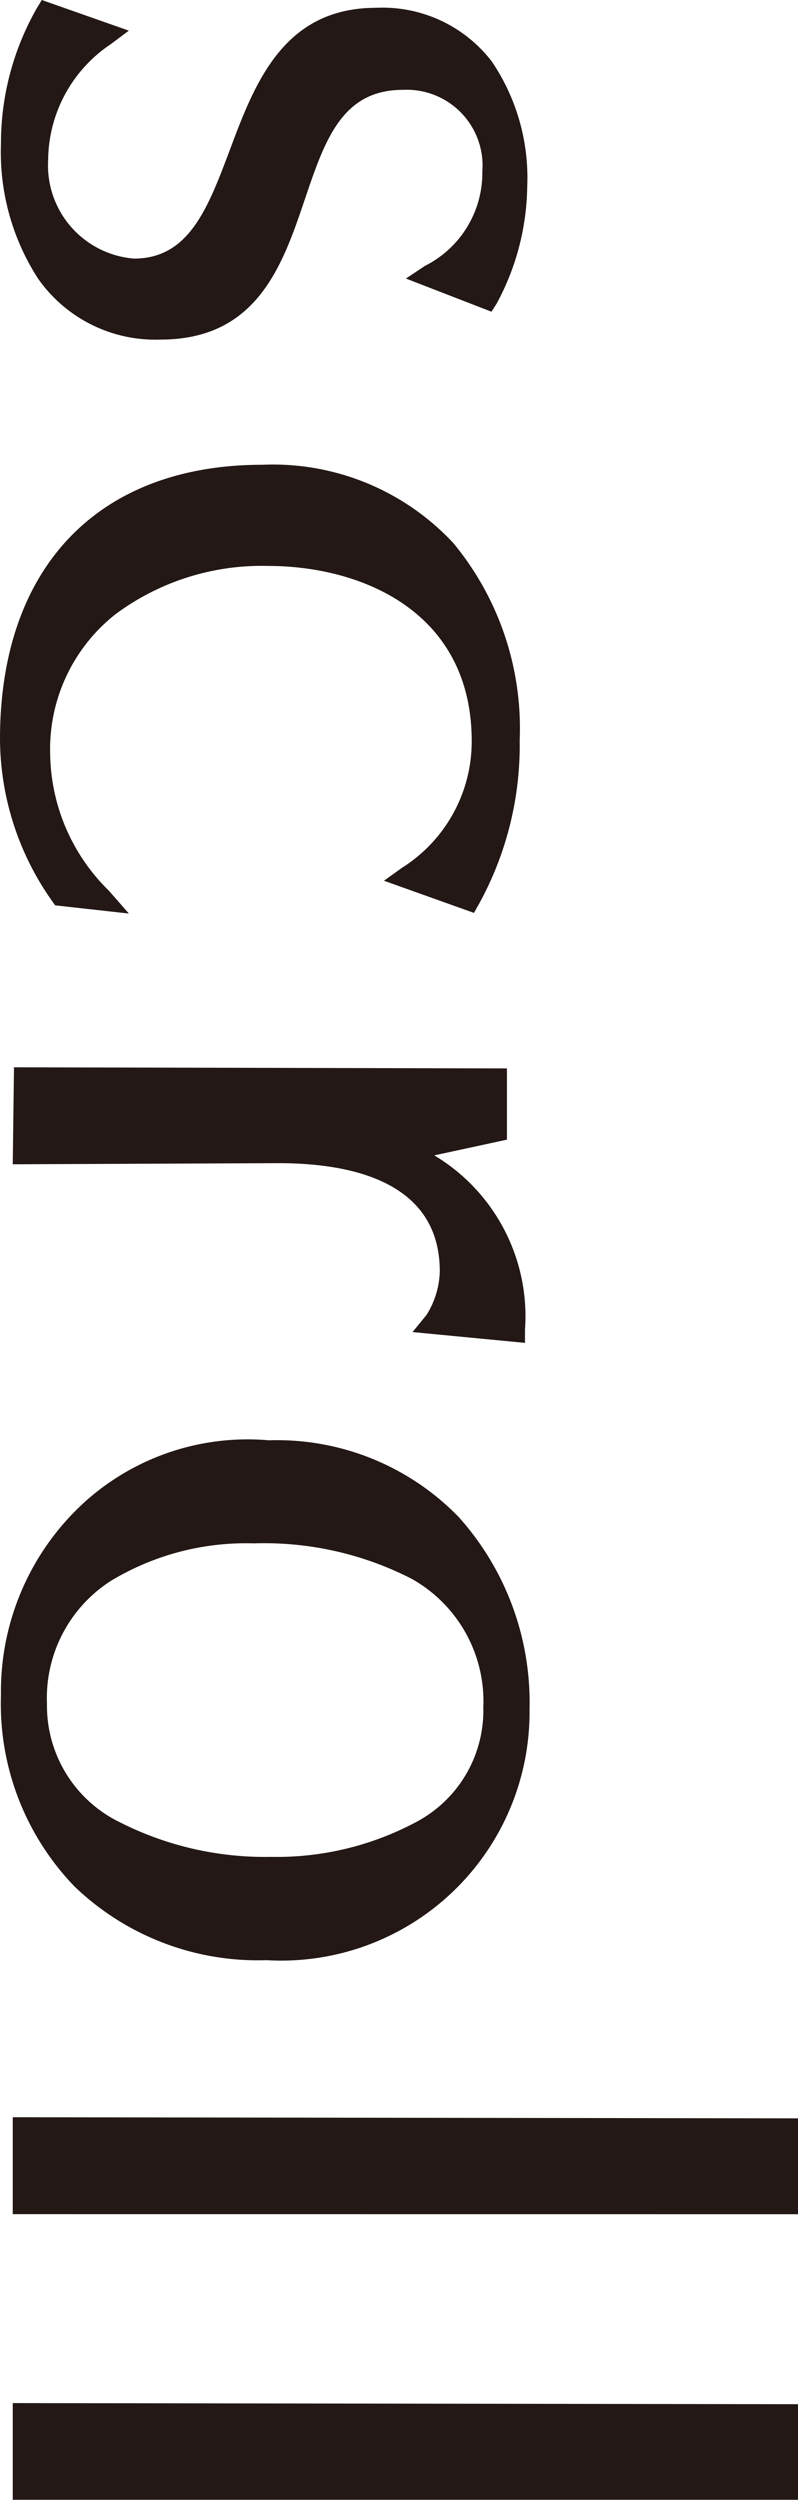
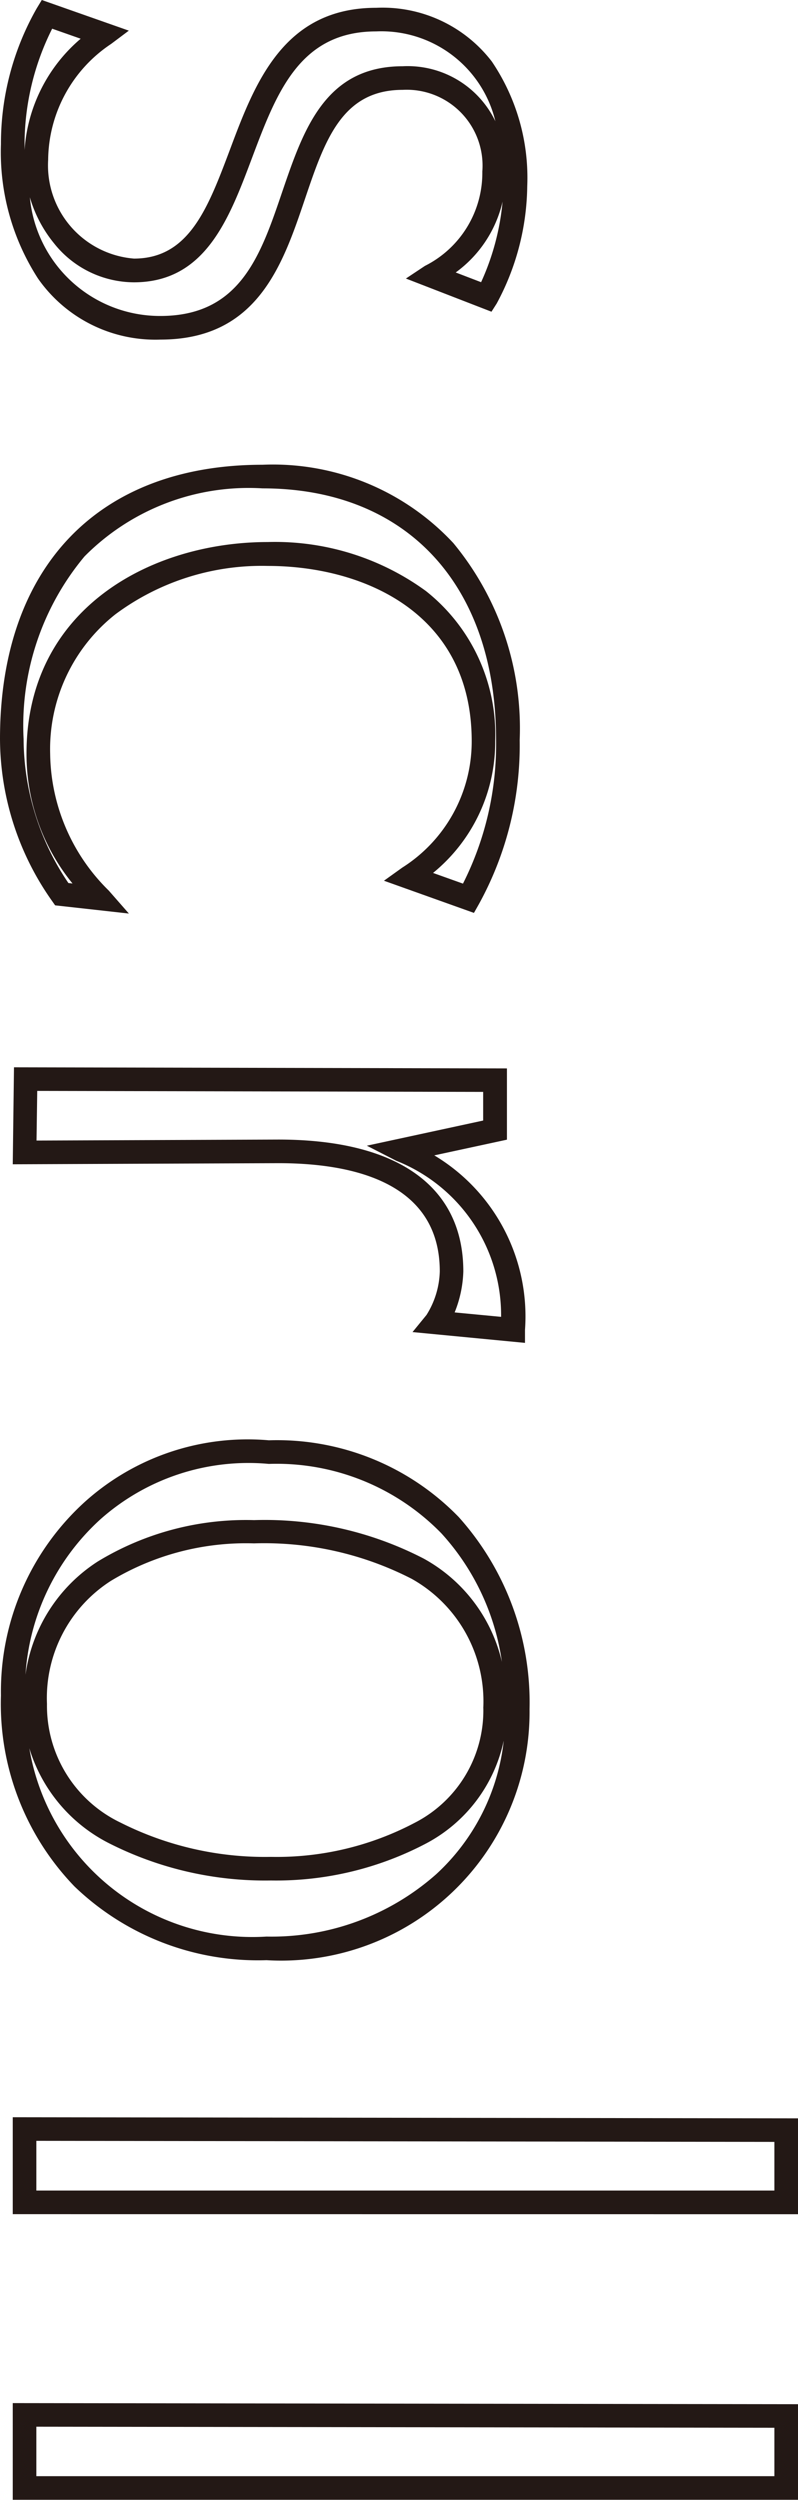
<svg xmlns="http://www.w3.org/2000/svg" width="13.522" height="42.346" viewBox="0 0 13.522 42.346">
  <g transform="translate(-343.584 -296.337)">
-     <path d="M.9-.378A4.445,4.445,0,0,0,3.1.2C4.716.2,6.21-.54,6.21-2.3c0-2.88-4.23-1.656-4.23-4.1A1.482,1.482,0,0,1,3.564-7.956,1.962,1.962,0,0,1,5.328-6.894l.36-.936a4.1,4.1,0,0,0-1.872-.486c-1.548,0-2.826.7-2.826,2.358,0,2.736,4.248,1.854,4.248,4.1A1.784,1.784,0,0,1,3.366-.2,2.608,2.608,0,0,1,1.242-1.35Zm14.976-.9A3.528,3.528,0,0,1,13.428-.234c-2.214,0-3.384-1.854-3.384-3.888,0-1.944,1.044-3.654,3.168-3.654a2.736,2.736,0,0,1,2.3,1.26l.36-1.008a5.391,5.391,0,0,0-2.682-.666C10.6-8.19,8.73-6.714,8.73-4.032,8.73-1.26,10.494.216,13.176.216A4.613,4.613,0,0,0,15.8-.63ZM20.178,0,20.16-4.3c0-1.35.378-2.934,2.034-2.934a1.632,1.632,0,0,1,.864.27l.126-1.314a3.057,3.057,0,0,0-3.042,1.89L19.8-7.974h-.846L18.936-.018Zm9.2.2A4.077,4.077,0,0,0,33.66-4.1a4.016,4.016,0,0,0-4.05-4.248A4.082,4.082,0,0,0,25.254-4.14a3.956,3.956,0,0,0,.99,2.988A4.164,4.164,0,0,0,29.376.2ZM29.52-.18C27.414-.18,26.6-2.07,26.6-3.888c0-1.944.666-4.086,2.988-4.086,2.016,0,2.718,2.106,2.718,3.8C32.31-2.448,31.626-.18,29.52-.18ZM37.962,0V-12.906H36.738L36.72,0ZM42.8,0V-12.906H41.58L41.562,0Z" transform="translate(344 295.679) rotate(90)" fill="#231815" />
    <path d="M13.176.416C10.267.416,8.53-1.247,8.53-4.032A4.177,4.177,0,0,1,9.857-7.266,4.922,4.922,0,0,1,13.194-8.39a5.576,5.576,0,0,1,2.78.692l.147.083L15.576-6.09,15.354-6.4a2.529,2.529,0,0,0-2.142-1.177c-2.191,0-2.968,1.861-2.968,3.454a4.155,4.155,0,0,0,.818,2.582A2.91,2.91,0,0,0,13.428-.434a3.3,3.3,0,0,0,2.316-.994l.388-.34L15.993-.518l-.074.052A4.782,4.782,0,0,1,13.176.416Zm.018-8.406c-2.63,0-4.264,1.517-4.264,3.958a3.914,3.914,0,0,0,1.153,3.016A4.469,4.469,0,0,0,13.176.016a4.373,4.373,0,0,0,2.439-.759l.008-.07a3.47,3.47,0,0,1-2.2.78c-2.462,0-3.584-2.119-3.584-4.088a4.342,4.342,0,0,1,.83-2.68,3.1,3.1,0,0,1,2.538-1.174,2.861,2.861,0,0,1,2.237,1.053l.181-.507A5.233,5.233,0,0,0,13.194-7.99ZM29.376.4A4.337,4.337,0,0,1,26.1-1.018,4.125,4.125,0,0,1,25.054-4.14a4.289,4.289,0,0,1,1.3-3.217,4.7,4.7,0,0,1,3.253-1.2A4.209,4.209,0,0,1,33.86-4.1,4.483,4.483,0,0,1,32.611-.846,4.453,4.453,0,0,1,29.376.4Zm-.545-8.492a4.083,4.083,0,0,0-2.2,1.028A3.9,3.9,0,0,0,25.454-4.14a3.776,3.776,0,0,0,.937,2.853A3.9,3.9,0,0,0,29.025-.016a2.722,2.722,0,0,1-1.919-1.226,4.83,4.83,0,0,1-.7-2.647,5.863,5.863,0,0,1,.651-2.873A2.689,2.689,0,0,1,28.831-8.094Zm1.318-.026A2.571,2.571,0,0,1,31.88-6.81a5.453,5.453,0,0,1,.63,2.634,5.844,5.844,0,0,1-.63,2.743A2.673,2.673,0,0,1,30.27-.081,3.832,3.832,0,0,0,33.46-4.1a4.206,4.206,0,0,0-1.054-2.873A3.607,3.607,0,0,0,30.149-8.119Zm-.557.345A2.378,2.378,0,0,0,27.4-6.559a5.472,5.472,0,0,0-.6,2.671,4.431,4.431,0,0,0,.635,2.425A2.358,2.358,0,0,0,29.52-.38a2.194,2.194,0,0,0,2.01-1.247,5.436,5.436,0,0,0,.58-2.549,5.01,5.01,0,0,0-.576-2.433A2.137,2.137,0,0,0,29.592-7.774ZM3.1.4a4.624,4.624,0,0,1-2.3-.606L.658-.292l.519-1.475.225.3A2.383,2.383,0,0,0,3.366-.4,1.584,1.584,0,0,0,5.038-1.854c0-.932-.852-1.252-1.839-1.624C2.07-3.9.79-4.385.79-5.958A2.335,2.335,0,0,1,1.7-7.918a3.512,3.512,0,0,1,2.113-.6A4.272,4.272,0,0,1,5.8-8l.138.088L5.376-6.462l-.214-.322a1.764,1.764,0,0,0-1.6-.973A1.285,1.285,0,0,0,2.18-6.408c0,1.031.857,1.321,1.85,1.657,1.115.377,2.38.805,2.38,2.447A2.426,2.426,0,0,1,5.376-.228,3.944,3.944,0,0,1,3.1.4ZM1.144-.468A4.381,4.381,0,0,0,3.1,0h.1A2.711,2.711,0,0,1,1.314-.951ZM2.712-7.978A1.987,1.987,0,0,0,1.19-5.958c0,1.3,1.044,1.69,2.15,2.106,1.031.388,2.1.79,2.1,2A1.739,1.739,0,0,1,4.78-.5,2.205,2.205,0,0,1,4-.09,2.215,2.215,0,0,0,6.01-2.3c0-1.355-1.024-1.7-2.108-2.068C2.859-4.725,1.78-5.09,1.78-6.408A1.65,1.65,0,0,1,2.712-7.978ZM4.073-8.1a2.05,2.05,0,0,1,1.2.794l.165-.43A4.2,4.2,0,0,0,4.073-8.1ZM20.379.2,18.736.179l.019-8.353h1.207l.266,1.231A3.179,3.179,0,0,1,23.184-8.48h.22l-.183,1.906-.29-.237a1.457,1.457,0,0,0-.737-.225c-1.516,0-1.834,1.487-1.834,2.734ZM19.136-.215l.841.012L19.96-4.3c0-2.022.793-3.135,2.234-3.135a2,2,0,0,1,.694.147l.075-.787A2.814,2.814,0,0,0,20.32-6.3l-.256.5-.426-1.971h-.485ZM43,.2H41.362l.019-13.306H43ZM41.762-.2H42.6V-12.706H41.78Zm-3.6.4H36.52l.019-13.306h1.624ZM36.92-.2h.842V-12.706h-.824Z" transform="translate(344 295.679) rotate(90)" fill="#231815" />
  </g>
</svg>